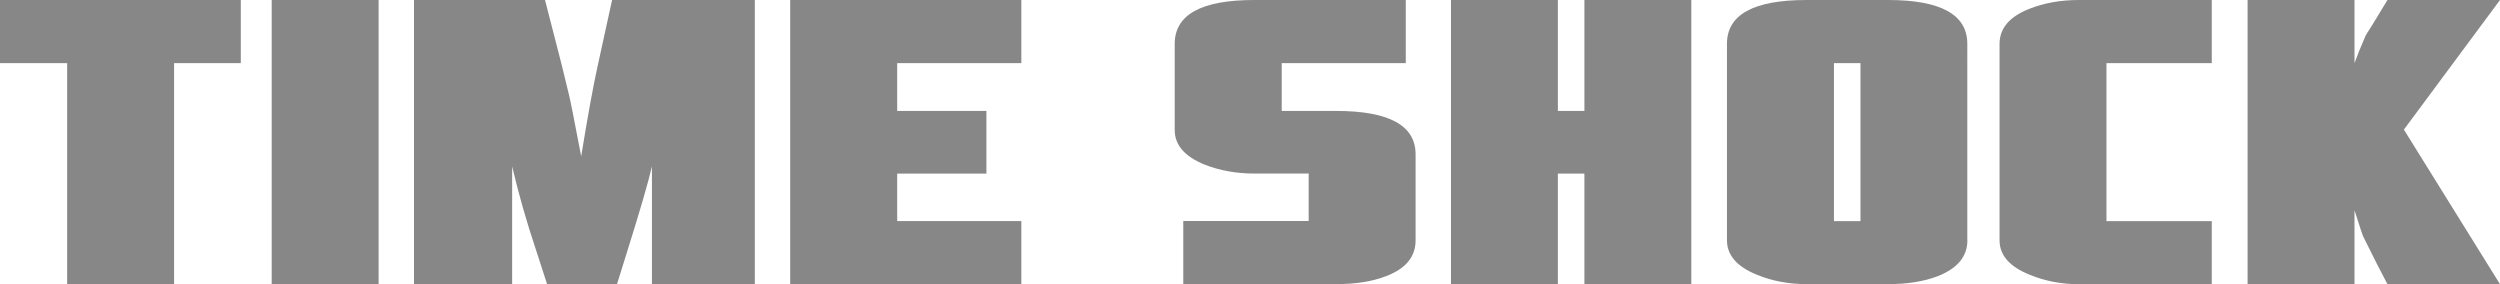
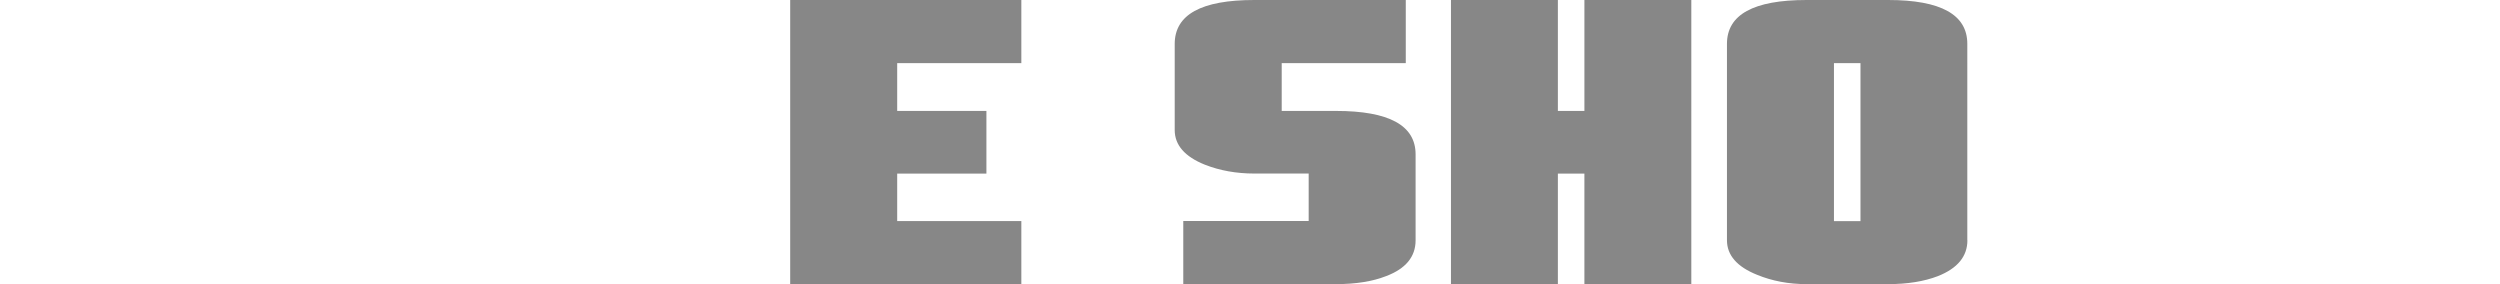
<svg xmlns="http://www.w3.org/2000/svg" version="1.1" id="Layer_1" x="0px" y="0px" viewBox="0 0 279.9 31.82" style="enable-background:new 0 0 279.9 31.82;" xml:space="preserve">
  <style type="text/css">
	.st0{enable-background:new    ;}
	.st1{fill:#878787;}
</style>
  <g class="st0">
-     <path class="st1" d="M26.96,7.07h-7.47v24.75H7.52V7.07H0V0h26.96V7.07z" />
-     <path class="st1" d="M42.39,31.82H30.42V0h11.97V31.82z" />
-     <path class="st1" d="M84.51,31.82H72.99V18.63c-0.39,1.71-1.33,4.95-2.83,9.72l-1.08,3.46h-7.83l-1.12-3.46   c-1.14-3.39-2.07-6.63-2.79-9.72v13.19H46.35V0h14.67l1.89,7.35c0.18,0.72,0.45,1.83,0.81,3.34c0.12,0.45,0.57,2.72,1.35,6.81   c0.72-4.42,1.33-7.8,1.85-10.15L68.53,0h15.98V31.82z" />
    <path class="st1" d="M114.34,31.82H88.47V0h25.88v7.07h-13.9v5.35h9.99v7.02h-9.99v5.31h13.9V31.82z" />
    <path class="st1" d="M158.49,26.91c0,1.83-1.1,3.17-3.29,4c-1.53,0.6-3.41,0.9-5.62,0.9h-17.1v-7.07h14.04v-5.31h-6.08   c-2.01,0-3.86-0.33-5.54-0.99c-2.25-0.9-3.38-2.2-3.38-3.88V4.92c0-3.28,2.97-4.92,8.91-4.92h16.96v7.07H143.5v5.35h6.08   c5.94,0,8.91,1.62,8.91,4.86V26.91z" />
    <path class="st1" d="M189.36,31.82h-11.97V19.44h-2.97v12.38h-11.97V0h11.97v12.42h2.97V0h11.97V31.82z" />
    <path class="st1" d="M220.27,26.9c0,1.8-1.1,3.14-3.29,4.01c-1.56,0.6-3.42,0.9-5.58,0.9h-9.13c-2.01,0-3.86-0.35-5.54-1.04   c-2.25-0.9-3.38-2.19-3.38-3.88V4.91c0-3.27,2.97-4.91,8.91-4.91h9.13c5.91,0,8.87,1.64,8.87,4.91V26.9z M208.3,24.75V7.07h-2.97   v17.69H208.3z" />
-     <path class="st1" d="M247.63,31.82h-14.85c-1.98,0-3.81-0.35-5.49-1.04c-2.28-0.9-3.42-2.19-3.42-3.88V4.91   c0-1.74,1.11-3.05,3.33-3.92c1.65-0.66,3.51-0.99,5.58-0.99h14.85v7.07h-11.79v17.69h11.79V31.82z" />
-     <path class="st1" d="M279.9,31.82h-12.6c-0.63-1.17-1.53-2.94-2.7-5.31c-0.09-0.18-0.42-1.17-0.99-2.97v8.28h-11.97V0h11.97v7.07   c0.24-0.69,0.66-1.74,1.26-3.12c0.03-0.06,0.29-0.47,0.77-1.22L267.3,0h12.6l-10.76,14.51L279.9,31.82z" />
  </g>
</svg>